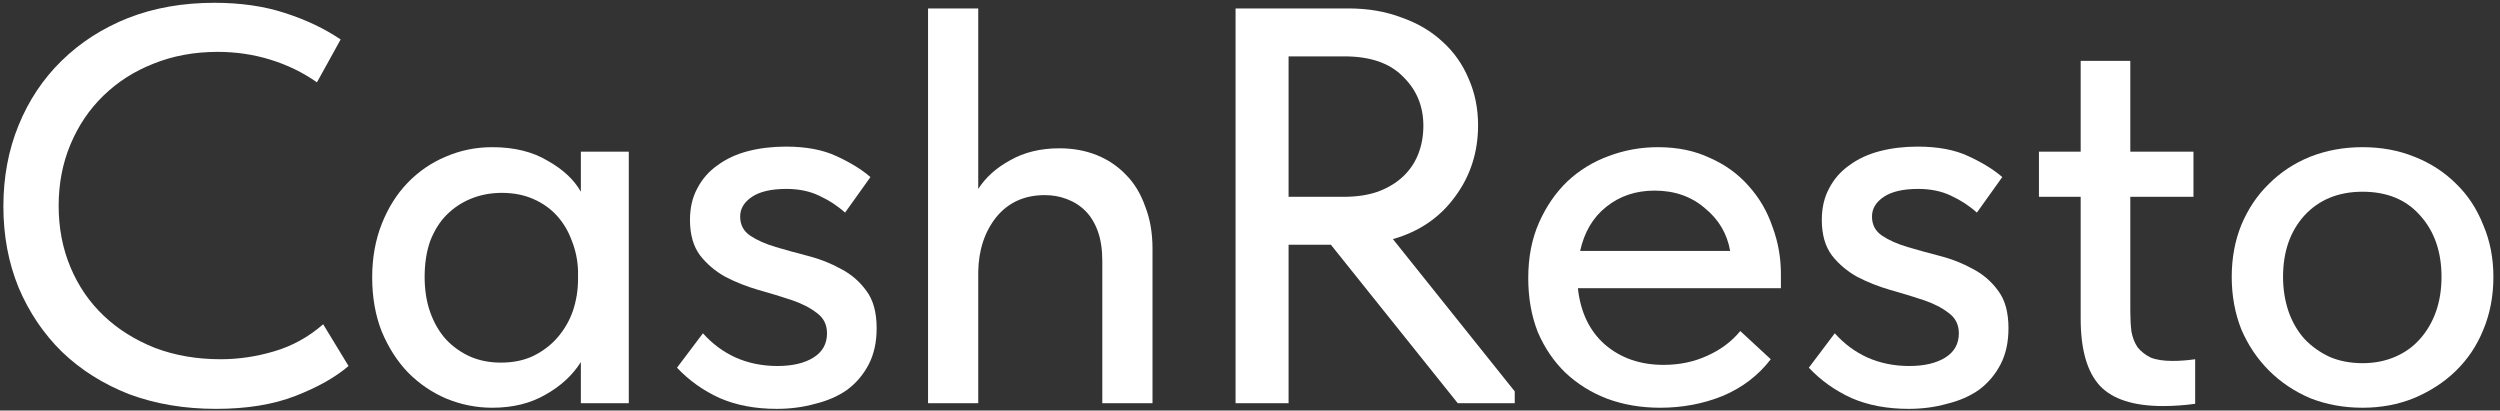
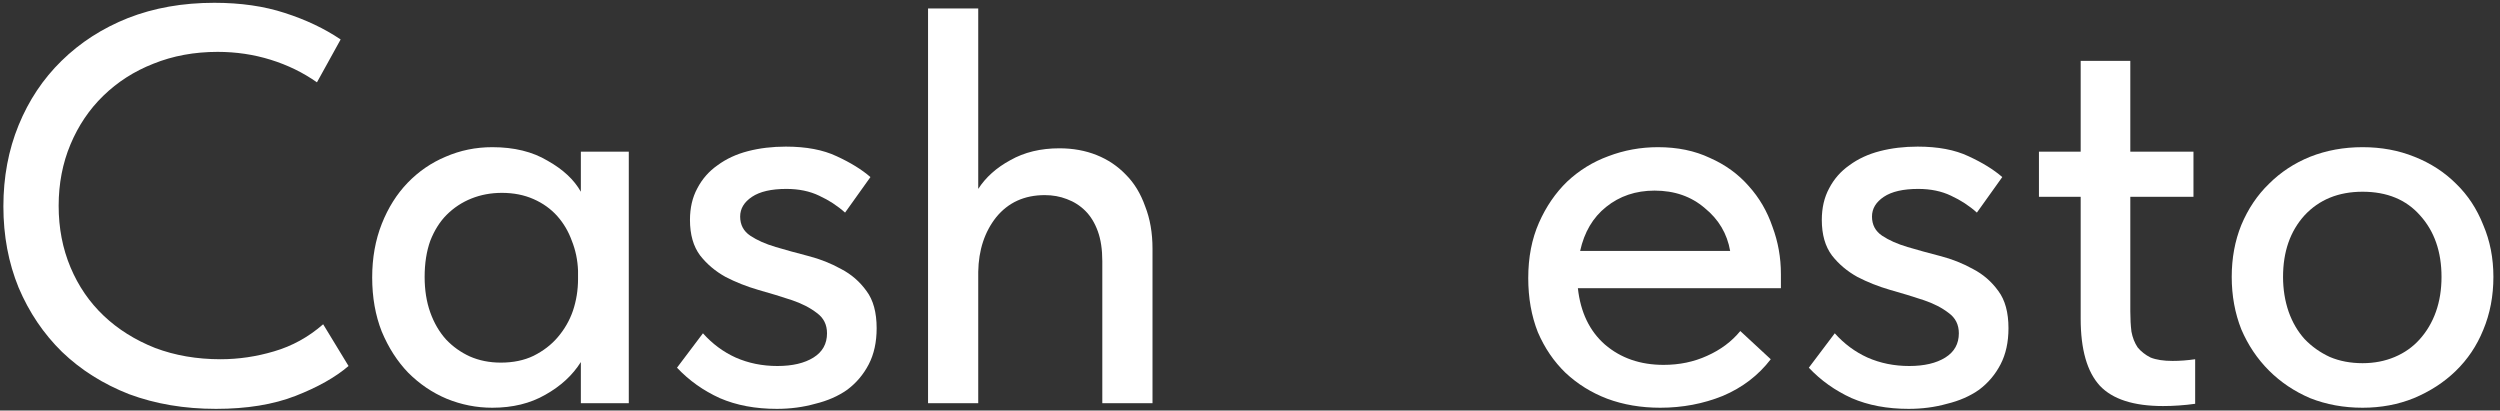
<svg xmlns="http://www.w3.org/2000/svg" width="341" height="56" viewBox="0 0 341 56" fill="none">
  <rect x="0" y="0" width="341" height="56" fill="#333333" stroke="none" />
  <path d="M29.463 55.769C25.155 55.769 21.206 55.102 17.616 53.769C14.078 52.384 11.026 50.461 8.462 48C5.949 45.538 3.975 42.615 2.539 39.23C1.154 35.845 0.462 32.153 0.462 28.152C0.462 24.152 1.154 20.46 2.539 17.075C3.923 13.69 5.872 10.767 8.385 8.306C10.949 5.793 13.975 3.844 17.462 2.459C21.001 1.074 24.924 0.382 29.232 0.382C32.822 0.382 36.027 0.844 38.848 1.767C41.72 2.69 44.258 3.895 46.464 5.382L43.233 11.229C41.335 9.895 39.233 8.87 36.925 8.152C34.617 7.434 32.207 7.075 29.694 7.075C26.514 7.075 23.591 7.613 20.924 8.69C18.309 9.716 16.026 11.177 14.078 13.075C12.18 14.921 10.693 17.126 9.616 19.691C8.539 22.255 8 25.05 8 28.076C8 31.101 8.539 33.896 9.616 36.461C10.693 39.025 12.206 41.23 14.155 43.076C16.103 44.922 18.437 46.384 21.155 47.461C23.873 48.487 26.848 49 30.078 49C32.54 49 34.976 48.641 37.386 47.923C39.848 47.205 42.079 45.974 44.079 44.23L47.541 49.923C45.746 51.461 43.335 52.82 40.31 54C37.284 55.179 33.668 55.769 29.463 55.769Z" fill="white" />
  <path d="M67.151 55.615C64.997 55.615 62.92 55.205 60.92 54.385C58.971 53.564 57.227 52.384 55.689 50.846C54.202 49.307 52.996 47.435 52.073 45.23C51.202 43.025 50.766 40.563 50.766 37.845C50.766 35.178 51.202 32.742 52.073 30.537C52.945 28.332 54.125 26.46 55.612 24.922C57.099 23.383 58.817 22.204 60.766 21.383C62.766 20.511 64.894 20.075 67.151 20.075C70.125 20.075 72.638 20.691 74.69 21.922C76.792 23.101 78.305 24.511 79.228 26.152V20.691H85.767V55H79.228V49.384C78.1 51.179 76.485 52.666 74.382 53.846C72.331 55.026 69.92 55.615 67.151 55.615ZM68.305 49.461C69.997 49.461 71.484 49.154 72.766 48.538C74.1 47.871 75.203 47.025 76.074 45.999C76.998 44.922 77.69 43.717 78.151 42.384C78.613 40.999 78.844 39.563 78.844 38.076V36.922C78.793 35.486 78.51 34.127 77.998 32.845C77.536 31.563 76.869 30.435 75.998 29.46C75.126 28.486 74.049 27.717 72.766 27.152C71.484 26.588 70.049 26.306 68.459 26.306C66.971 26.306 65.587 26.563 64.305 27.076C63.023 27.588 61.894 28.332 60.92 29.306C59.997 30.23 59.253 31.409 58.689 32.845C58.176 34.281 57.92 35.922 57.92 37.768C57.92 39.563 58.176 41.179 58.689 42.615C59.202 44.051 59.92 45.282 60.843 46.307C61.766 47.282 62.843 48.051 64.074 48.615C65.356 49.179 66.766 49.461 68.305 49.461Z" fill="white" />
  <path d="M105.959 55.769C103.035 55.769 100.445 55.282 98.189 54.307C95.932 53.282 93.984 51.897 92.343 50.154L95.881 45.461C97.163 46.897 98.65 48 100.343 48.769C102.087 49.538 103.984 49.923 106.035 49.923C108.087 49.923 109.728 49.538 110.959 48.769C112.19 48 112.805 46.897 112.805 45.461C112.805 44.282 112.343 43.358 111.42 42.692C110.497 41.974 109.343 41.384 107.959 40.922C106.574 40.461 105.061 39.999 103.42 39.538C101.83 39.076 100.343 38.486 98.958 37.768C97.573 36.999 96.42 36.025 95.496 34.845C94.573 33.614 94.112 31.999 94.112 29.999C94.112 28.358 94.445 26.922 95.112 25.691C95.779 24.409 96.702 23.358 97.881 22.537C99.061 21.665 100.445 21.024 102.035 20.614C103.625 20.203 105.343 19.998 107.189 19.998C109.959 19.998 112.266 20.434 114.113 21.306C116.01 22.178 117.549 23.127 118.728 24.152L115.267 28.999C114.241 28.076 113.061 27.306 111.728 26.691C110.446 26.076 108.959 25.768 107.266 25.768C105.215 25.768 103.651 26.127 102.574 26.845C101.497 27.563 100.958 28.46 100.958 29.537C100.958 30.666 101.42 31.537 102.343 32.153C103.266 32.768 104.42 33.281 105.805 33.691C107.189 34.102 108.677 34.512 110.266 34.922C111.856 35.332 113.343 35.922 114.728 36.691C116.113 37.409 117.267 38.409 118.19 39.691C119.113 40.922 119.575 42.615 119.575 44.769C119.575 46.666 119.216 48.307 118.498 49.692C117.78 51.077 116.805 52.23 115.574 53.154C114.344 54.026 112.882 54.666 111.19 55.077C109.548 55.538 107.805 55.769 105.959 55.769Z" fill="white" />
  <path d="M150.355 35.614C150.355 34.025 150.15 32.666 149.74 31.537C149.33 30.409 148.765 29.486 148.048 28.768C147.33 28.05 146.483 27.512 145.509 27.152C144.586 26.794 143.586 26.614 142.509 26.614C139.739 26.614 137.534 27.614 135.893 29.614C134.303 31.614 133.483 34.102 133.431 37.076V55H126.585V1.151H133.431V25.768C134.457 24.178 135.919 22.87 137.816 21.845C139.714 20.768 141.945 20.229 144.509 20.229C146.355 20.229 148.048 20.537 149.586 21.152C151.125 21.768 152.458 22.665 153.586 23.845C154.714 24.973 155.586 26.409 156.202 28.152C156.868 29.845 157.202 31.768 157.202 33.922V55H150.355V35.614Z" fill="white" />
-   <path d="M183.916 1.151C186.583 1.151 188.993 1.562 191.147 2.382C193.353 3.151 195.224 4.254 196.763 5.69C198.302 7.075 199.481 8.741 200.302 10.69C201.173 12.639 201.609 14.767 201.609 17.075C201.609 20.768 200.558 24.024 198.455 26.845C196.404 29.665 193.583 31.589 189.993 32.614L206.61 53.384V55H198.84L181.532 33.383H175.762V55H168.531V1.151H183.916ZM183.301 26.845C185.045 26.845 186.583 26.614 187.916 26.152C189.301 25.64 190.455 24.947 191.378 24.075C192.301 23.204 192.994 22.178 193.455 20.998C193.917 19.819 194.148 18.537 194.148 17.152C194.148 14.485 193.224 12.254 191.378 10.459C189.583 8.613 186.916 7.69 183.378 7.69H175.762V26.845H183.301Z" fill="white" />
  <path d="M226.454 55.615C223.838 55.615 221.428 55.205 219.223 54.385C217.069 53.564 215.171 52.384 213.53 50.846C211.94 49.307 210.684 47.461 209.761 45.307C208.889 43.102 208.453 40.64 208.453 37.922C208.453 35.102 208.94 32.589 209.914 30.383C210.889 28.178 212.171 26.306 213.761 24.768C215.402 23.229 217.274 22.075 219.376 21.306C221.53 20.485 223.787 20.075 226.146 20.075C228.813 20.075 231.172 20.562 233.223 21.537C235.326 22.46 237.095 23.742 238.531 25.383C239.967 26.973 241.044 28.819 241.762 30.922C242.531 32.973 242.916 35.127 242.916 37.384V39.307H215.222C215.581 42.589 216.812 45.153 218.915 46.999C221.069 48.846 223.736 49.769 226.915 49.769C229.069 49.769 231.044 49.359 232.839 48.538C234.685 47.718 236.198 46.589 237.377 45.153L241.531 49C239.839 51.205 237.659 52.872 234.992 54C232.326 55.077 229.479 55.615 226.454 55.615ZM225.684 25.999C223.12 25.999 220.915 26.742 219.069 28.23C217.274 29.665 216.094 31.666 215.53 34.23H235.993C235.582 31.871 234.428 29.922 232.531 28.383C230.685 26.794 228.402 25.999 225.684 25.999Z" fill="white" />
  <path d="M260.34 55.769C257.417 55.769 254.827 55.282 252.571 54.307C250.314 53.282 248.365 51.897 246.724 50.154L250.263 45.461C251.545 46.897 253.032 48 254.725 48.769C256.468 49.538 258.366 49.923 260.417 49.923C262.469 49.923 264.11 49.538 265.341 48.769C266.571 48 267.187 46.897 267.187 45.461C267.187 44.282 266.725 43.358 265.802 42.692C264.879 41.974 263.725 41.384 262.34 40.922C260.956 40.461 259.443 39.999 257.802 39.538C256.212 39.076 254.725 38.486 253.34 37.768C251.955 36.999 250.801 36.025 249.878 34.845C248.955 33.614 248.494 31.999 248.494 29.999C248.494 28.358 248.827 26.922 249.494 25.691C250.16 24.409 251.084 23.358 252.263 22.537C253.443 21.665 254.827 21.024 256.417 20.614C258.007 20.203 259.725 19.998 261.571 19.998C264.341 19.998 266.648 20.434 268.495 21.306C270.392 22.178 271.931 23.127 273.11 24.152L269.648 28.999C268.623 28.076 267.443 27.306 266.11 26.691C264.828 26.076 263.34 25.768 261.648 25.768C259.597 25.768 258.033 26.127 256.956 26.845C255.879 27.563 255.34 28.46 255.34 29.537C255.34 30.666 255.802 31.537 256.725 32.153C257.648 32.768 258.802 33.281 260.186 33.691C261.571 34.102 263.058 34.512 264.648 34.922C266.238 35.332 267.725 35.922 269.11 36.691C270.495 37.409 271.649 38.409 272.572 39.691C273.495 40.922 273.956 42.615 273.956 44.769C273.956 46.666 273.597 48.307 272.879 49.692C272.161 51.077 271.187 52.23 269.956 53.154C268.725 54.026 267.264 54.666 265.571 55.077C263.93 55.538 262.187 55.769 260.34 55.769Z" fill="white" />
  <path d="M278.112 20.691H283.804V8.306H290.574V20.691H299.189V26.845H290.574V42.461C290.574 43.487 290.625 44.41 290.728 45.23C290.881 46.051 291.163 46.769 291.574 47.384C292.035 47.948 292.625 48.41 293.343 48.769C294.112 49.077 295.112 49.23 296.343 49.23C297.318 49.23 298.343 49.154 299.42 49V55.077C298.702 55.179 297.959 55.256 297.189 55.308C296.471 55.359 295.753 55.385 295.035 55.385C291.035 55.385 288.163 54.461 286.42 52.615C284.676 50.718 283.804 47.666 283.804 43.461V26.845H278.112V20.691Z" fill="white" />
  <path d="M322.254 55.615C319.689 55.615 317.305 55.179 315.099 54.307C312.945 53.384 311.074 52.128 309.484 50.538C307.894 48.948 306.637 47.077 305.714 44.922C304.843 42.717 304.407 40.333 304.407 37.768C304.407 35.204 304.843 32.845 305.714 30.691C306.637 28.486 307.894 26.614 309.484 25.076C311.074 23.486 312.945 22.255 315.099 21.383C317.305 20.511 319.689 20.075 322.254 20.075C324.818 20.075 327.177 20.511 329.331 21.383C331.536 22.255 333.434 23.486 335.023 25.076C336.613 26.614 337.844 28.486 338.716 30.691C339.639 32.845 340.1 35.204 340.1 37.768C340.1 40.384 339.639 42.794 338.716 44.999C337.844 47.153 336.588 49.025 334.946 50.615C333.357 52.154 331.459 53.384 329.254 54.307C327.1 55.179 324.766 55.615 322.254 55.615ZM322.254 49.538C323.843 49.538 325.305 49.256 326.638 48.692C327.972 48.128 329.1 47.333 330.023 46.307C330.998 45.23 331.741 43.974 332.254 42.538C332.767 41.102 333.023 39.512 333.023 37.768C333.023 34.332 332.049 31.537 330.1 29.383C328.203 27.229 325.587 26.152 322.254 26.152C318.971 26.152 316.33 27.229 314.33 29.383C312.381 31.537 311.407 34.332 311.407 37.768C311.407 39.461 311.663 41.05 312.176 42.538C312.689 43.974 313.407 45.205 314.33 46.23C315.305 47.256 316.458 48.077 317.792 48.692C319.125 49.256 320.612 49.538 322.254 49.538Z" fill="white" />
</svg>